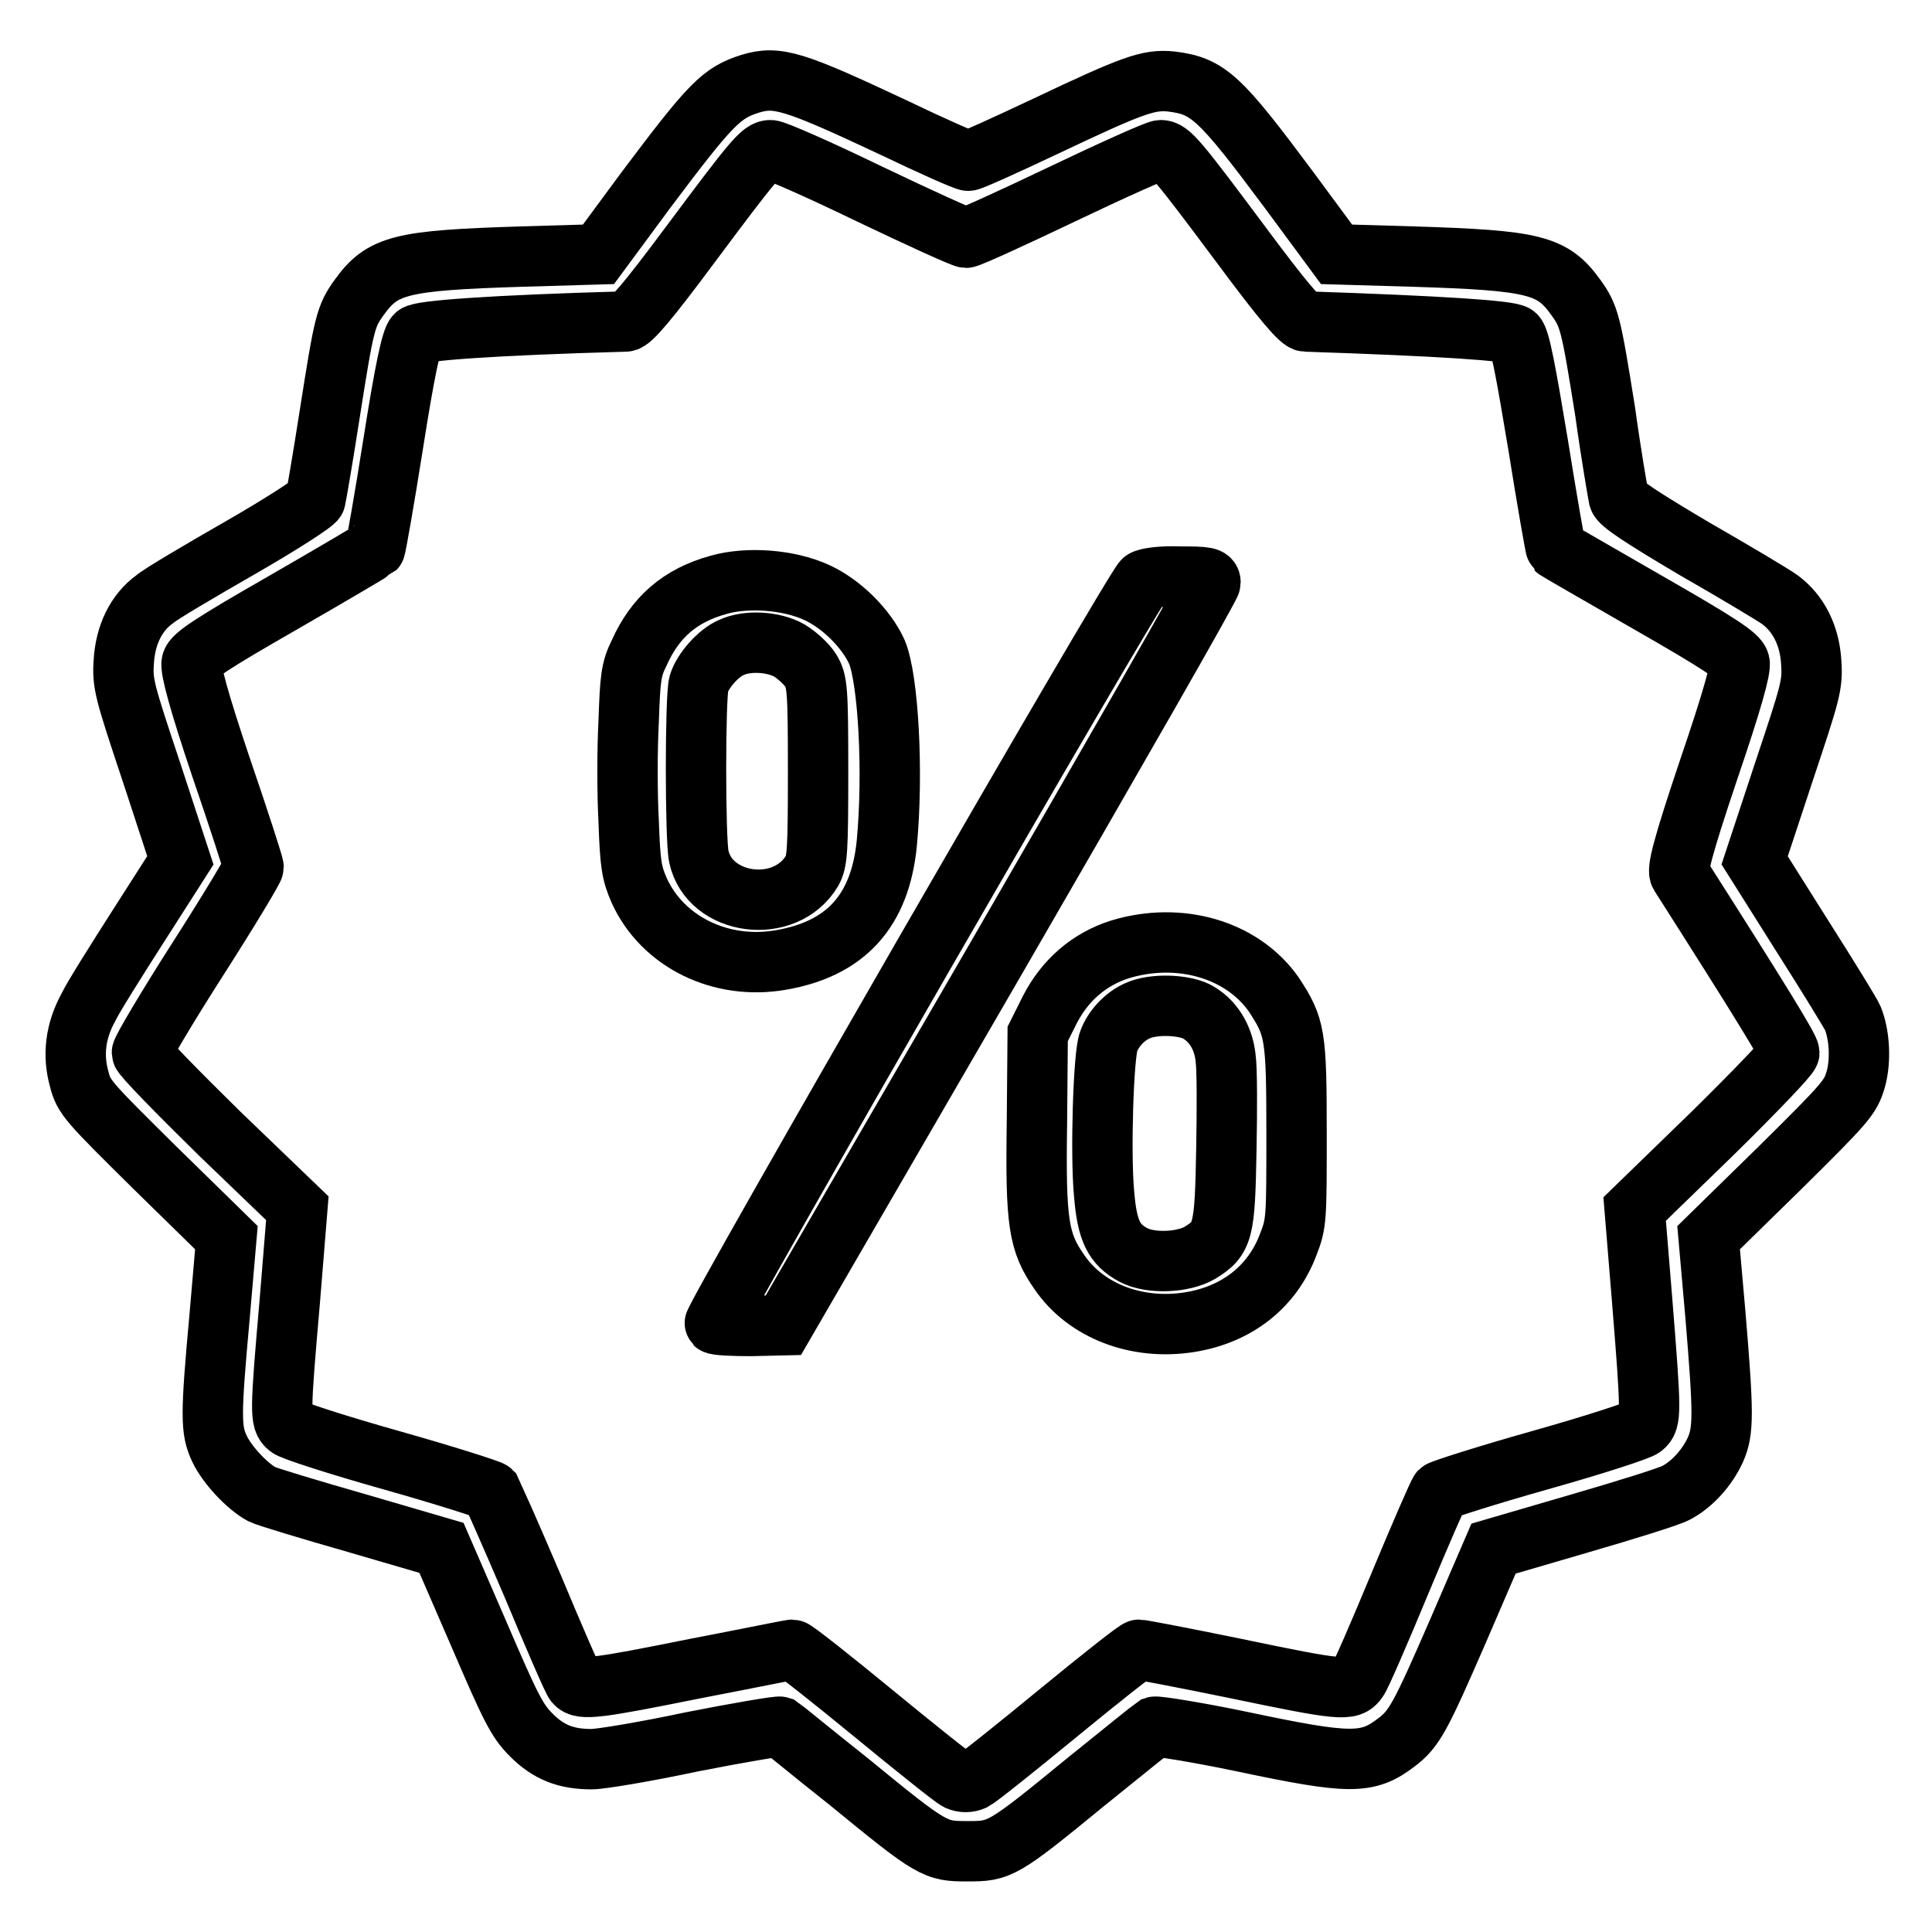
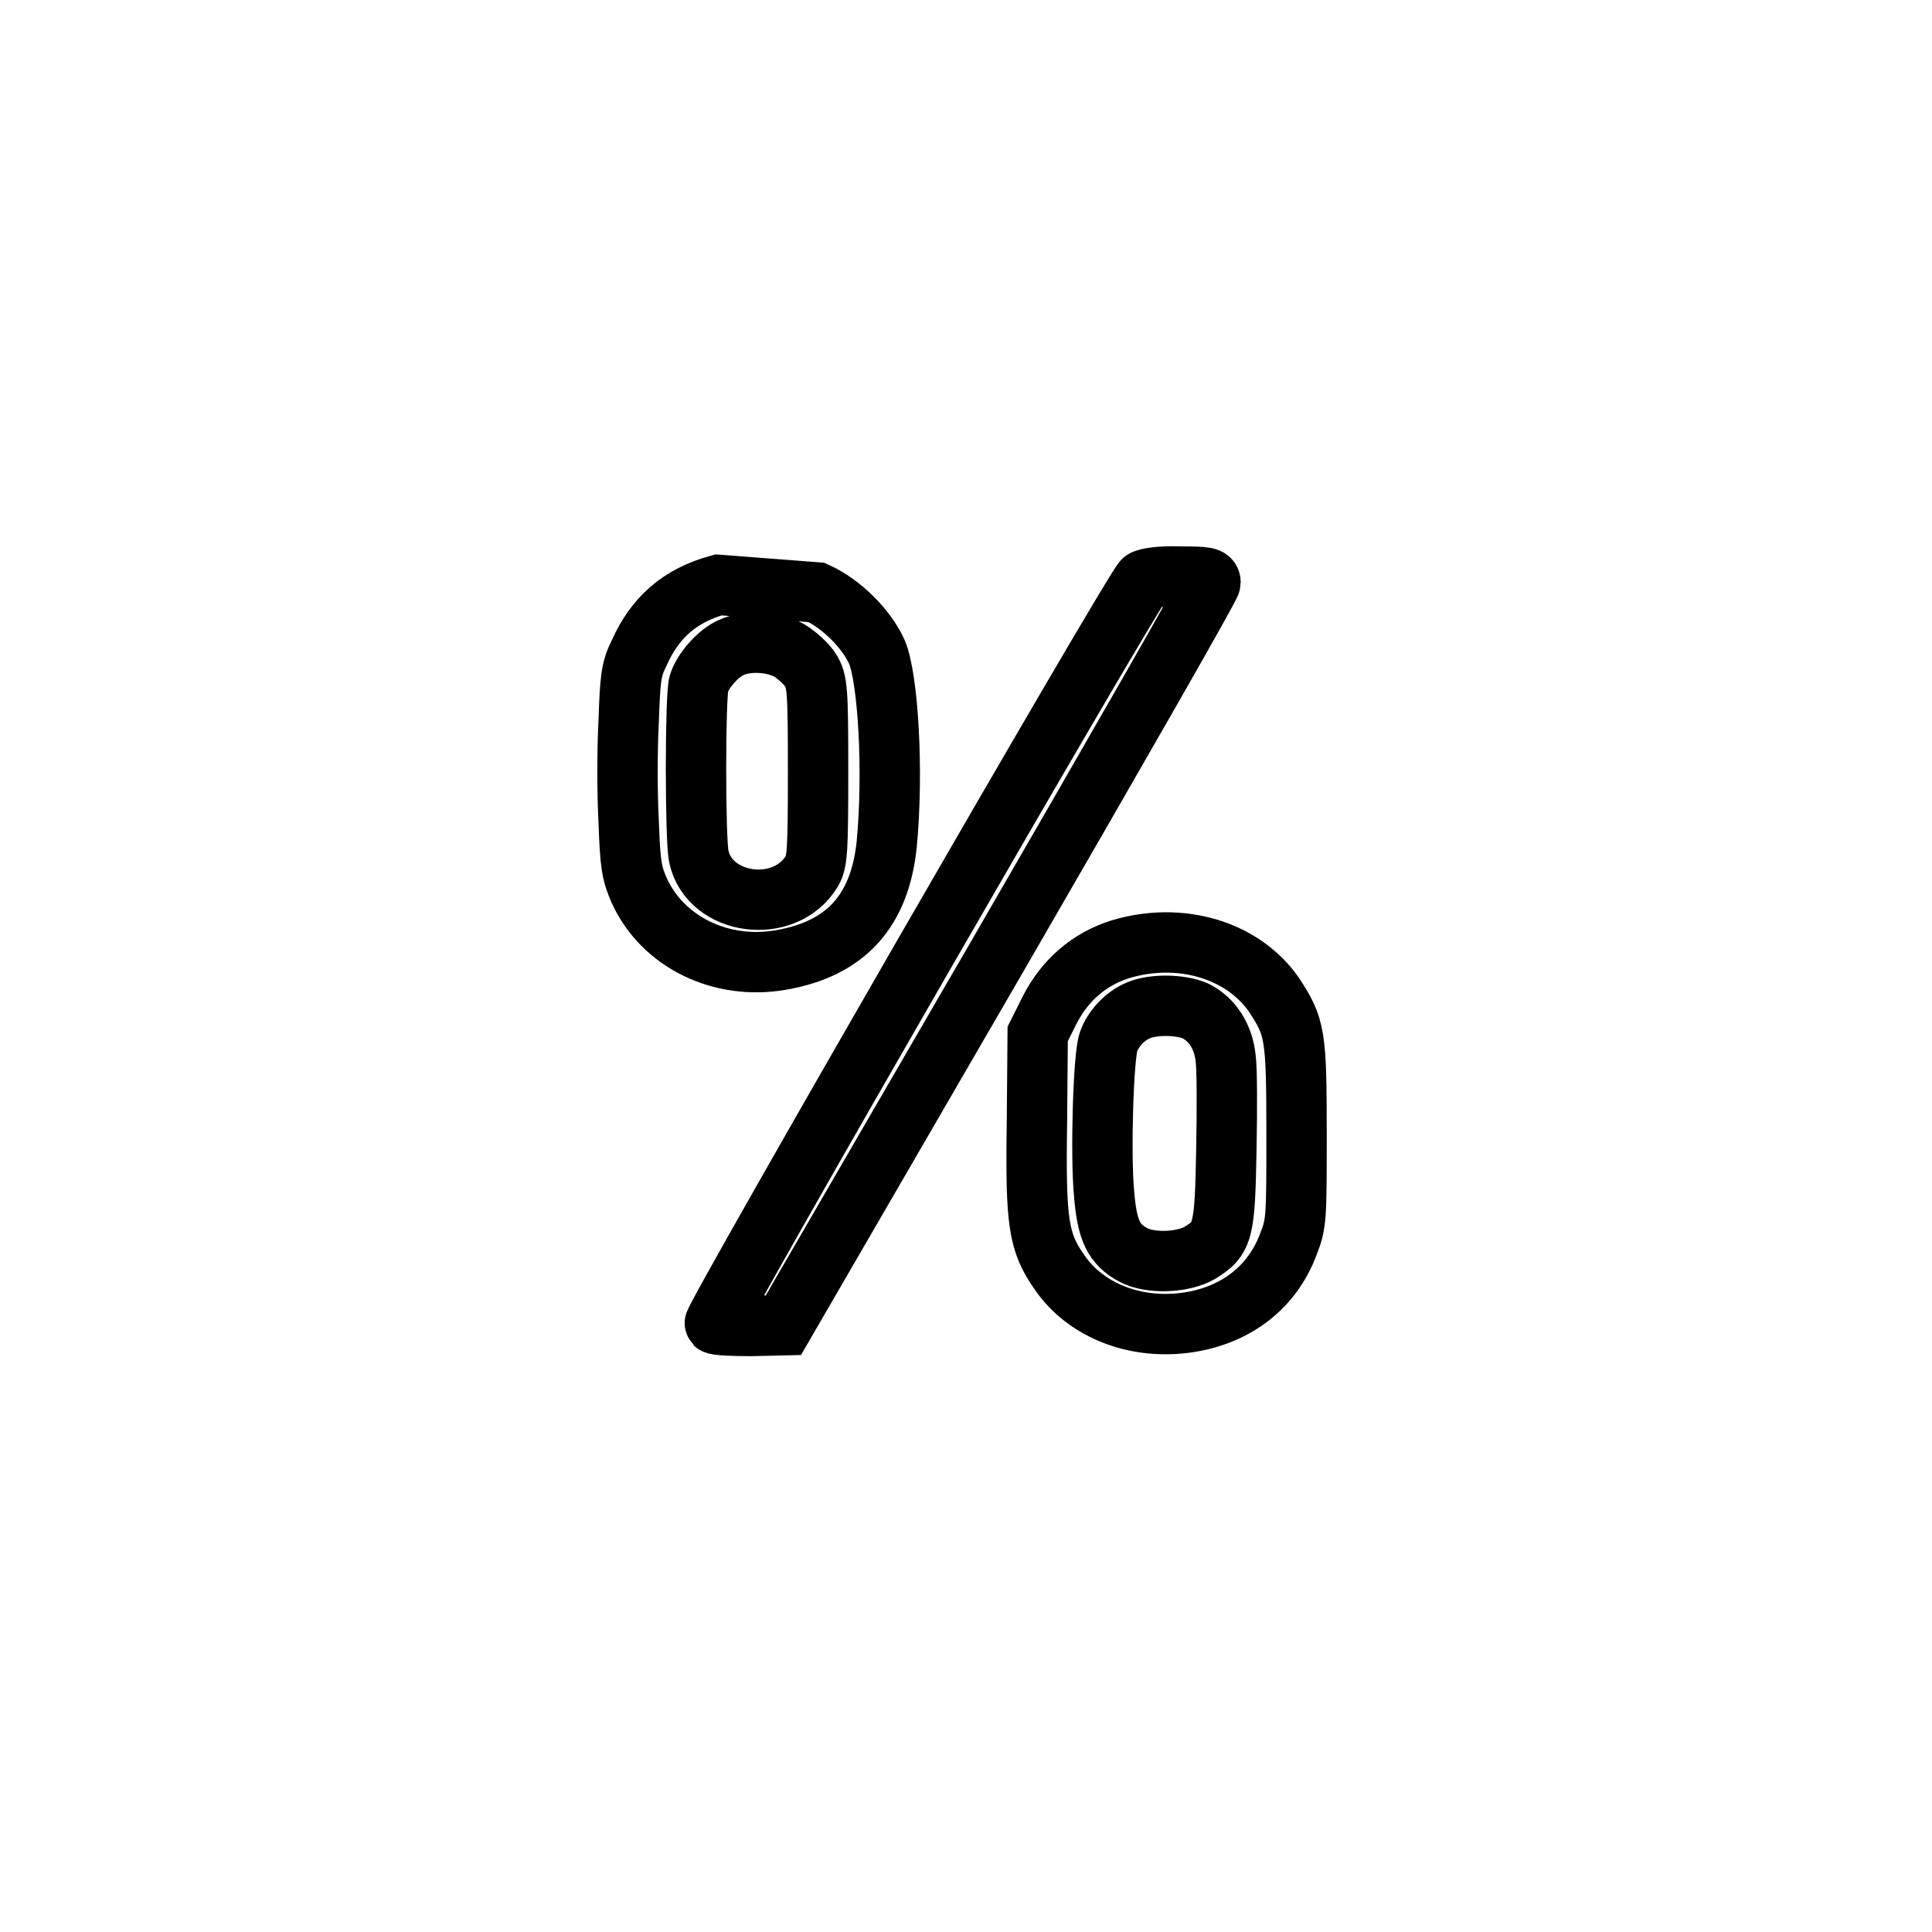
<svg xmlns="http://www.w3.org/2000/svg" version="1.1" x="0px" y="0px" viewBox="0 0 256 256" enable-background="new 0 0 256 256" xml:space="preserve">
  <g>
    <g>
      <g>
-         <path stroke-width="8" fill-opacity="0" stroke="#000000" d="M99.4,11.1c-3.8,1.2-5.2,2.6-13.9,14.2l-6.2,8.4L69.1,34c-16,0.5-18.4,1.1-21.5,5.4c-1.8,2.5-2,3.3-3.9,15.4c-0.9,5.8-1.8,11-1.9,11.4c-0.1,0.4-4.6,3.3-10,6.4c-5.4,3.1-10.5,6.1-11.3,6.8c-2.5,1.8-3.9,4.8-4.1,8.3c-0.2,2.9,0.1,3.9,3.7,14.7l3.8,11.6l-5.5,8.6c-3,4.7-6.1,9.6-6.7,10.9c-1.7,3.1-2.1,6.3-1.2,9.5c0.6,2.4,1.2,3,10.1,11.8l9.4,9.2l-0.9,10.4c-1.2,13.2-1.2,15.1,0,17.6c1,2.1,3.6,4.9,5.6,6c0.6,0.3,6.2,2,12.5,3.8l11.3,3.3l4.9,11.3c4.3,10,5.1,11.6,7,13.5c2.3,2.3,4.6,3.2,8,3.2c1.2,0,7.2-1,13.3-2.3c6.1-1.2,11.4-2.1,11.7-2c0.3,0.2,4.3,3.5,9.1,7.3c11.1,9.1,11.4,9.2,15.7,9.2c4.3,0,4.6-0.1,15.7-9.2c4.7-3.8,8.8-7.1,9.1-7.3c0.3-0.1,5.5,0.7,11.7,2c14.2,3,16.5,3,20.3,0.1c2.4-1.8,3.2-3.3,8.2-14.8l4.7-10.9l11.3-3.3c6.2-1.8,12-3.6,12.9-4.1c2.1-1.1,4.1-3.3,5.2-5.7c1.1-2.5,1.1-4.7,0-17.9l-0.9-10.2l9.4-9.2c8.9-8.8,9.4-9.4,10.1-11.8c0.7-2.5,0.5-5.9-0.4-8.1c-0.2-0.5-3.2-5.4-6.7-10.9l-6.3-10l3.8-11.5c3.6-10.8,3.9-11.7,3.7-14.7c-0.2-3.6-1.7-6.5-4.1-8.3c-0.8-0.6-6-3.7-11.4-6.8c-7.1-4.2-9.8-6-10-6.7c-0.1-0.5-1-5.6-1.8-11.4c-1.9-11.9-2.1-12.7-3.9-15.2c-3.1-4.3-5.5-4.9-21.5-5.4l-10.2-0.3l-6.2-8.4c-9.3-12.5-10.8-13.9-15.7-14.5c-3-0.3-5,0.4-16.6,5.9c-5.3,2.5-9.9,4.6-10.3,4.6c-0.4,0-4.9-2-9.9-4.4C105.2,10.7,103,10,99.4,11.1z M115.2,25.7c6.7,3.2,12.4,5.8,12.8,5.8s6.1-2.6,12.8-5.8c6.7-3.2,12.5-5.8,13-5.8c1.2,0,2.2,1.2,10.7,12.6c5.5,7.4,7.8,10.1,8.5,10.1c17.9,0.6,27.1,1.2,27.8,1.8c0.6,0.5,1.4,4.9,3,14.5c1.2,7.5,2.3,13.8,2.4,13.9s5.5,3.2,12.1,7c9.6,5.5,12,7.1,12.2,8c0.2,0.8-1,5.1-4.1,14.2c-3.5,10.4-4.2,13.3-3.8,13.9c10.9,17.1,14.5,23,14.5,23.6c0,0.4-4.6,5.2-10.2,10.7l-10.3,10l1,12.2c1.2,14.9,1.2,15.8,0.1,16.7c-0.4,0.4-6.6,2.4-13.7,4.4c-7.1,2-13,3.9-13.2,4.1c-0.2,0.2-2.6,5.7-5.3,12.2c-2.7,6.5-5.2,12.3-5.6,12.8c-1,1.5-2.2,1.4-16.1-1.5c-6.8-1.4-12.6-2.5-12.9-2.5c-0.3,0-5.1,3.8-10.7,8.4c-5.6,4.6-10.6,8.6-11.2,8.9c-0.7,0.3-1.4,0.3-2.1,0c-0.6-0.3-5.6-4.3-11.2-8.9c-5.6-4.6-10.4-8.4-10.7-8.4c-0.3,0-6.1,1.2-12.9,2.5c-12.9,2.6-15.1,2.9-15.9,1.9c-0.3-0.3-2.8-6.1-5.6-12.8c-2.9-6.8-5.4-12.4-5.5-12.6c-0.2-0.2-6.1-2.1-13.2-4.1c-7.1-2-13.3-4-13.7-4.4c-1.1-0.9-1.1-1.8,0.2-16.7l1-12.3l-10.3-9.9c-5.6-5.5-10.3-10.3-10.3-10.7s3.3-6,7.4-12.4c4.1-6.4,7.4-11.9,7.4-12.2c0-0.3-1.9-6.2-4.3-13.2c-3-8.9-4.1-13.1-3.9-13.9c0.2-0.9,2.6-2.5,12.2-8c6.6-3.8,12-7,12.1-7.1c0.1-0.1,1.2-6.3,2.4-13.9c1.5-9.5,2.4-13.9,3-14.4c0.6-0.6,10-1.3,27.8-1.8c0.7,0,3-2.7,8.5-10.1c8.5-11.4,9.5-12.6,10.7-12.6C102.7,19.9,108.6,22.5,115.2,25.7z" />
        <path stroke-width="8" fill-opacity="0" stroke="#000000" d="M151.5,76.9c-1.2,0.9-57.2,98.1-56.8,98.5c0.2,0.2,2.4,0.3,4.8,0.3l4.3-0.1l28.3-48.8c15.5-26.8,28.3-49.1,28.3-49.6c0-0.7-0.5-0.8-4-0.8C153.8,76.3,151.9,76.6,151.5,76.9z" />
-         <path stroke-width="8" fill-opacity="0" stroke="#000000" d="M95.2,77.5c-5.1,1.4-8.4,4.3-10.5,9c-1.1,2.2-1.2,3.4-1.4,9.1c-0.2,3.7-0.2,9.6,0,13.2c0.2,5.8,0.4,6.9,1.4,9.2c3.1,6.8,10.8,10.6,18.8,9.2c8.6-1.5,13.1-6.5,14-15.4c0.9-9.5,0.2-21.8-1.3-25.4c-1.4-3.1-4.7-6.4-8-7.9C104.5,76.8,99,76.4,95.2,77.5z M104.6,86.2c1,0.6,2.3,1.8,2.8,2.6c0.9,1.5,1,2.4,1,13.4c0,10.6-0.1,11.9-0.8,13.2c-3.6,6-13.6,4.6-15-1.9c-0.5-2.2-0.5-21.2,0-22.9c0.5-1.7,2.6-4.1,4.3-4.8C99,84.8,102.5,85,104.6,86.2z" />
+         <path stroke-width="8" fill-opacity="0" stroke="#000000" d="M95.2,77.5c-5.1,1.4-8.4,4.3-10.5,9c-1.1,2.2-1.2,3.4-1.4,9.1c-0.2,3.7-0.2,9.6,0,13.2c0.2,5.8,0.4,6.9,1.4,9.2c3.1,6.8,10.8,10.6,18.8,9.2c8.6-1.5,13.1-6.5,14-15.4c0.9-9.5,0.2-21.8-1.3-25.4c-1.4-3.1-4.7-6.4-8-7.9z M104.6,86.2c1,0.6,2.3,1.8,2.8,2.6c0.9,1.5,1,2.4,1,13.4c0,10.6-0.1,11.9-0.8,13.2c-3.6,6-13.6,4.6-15-1.9c-0.5-2.2-0.5-21.2,0-22.9c0.5-1.7,2.6-4.1,4.3-4.8C99,84.8,102.5,85,104.6,86.2z" />
        <path stroke-width="8" fill-opacity="0" stroke="#000000" d="M148.4,125.8c-4.1,1.3-7.3,4.1-9.3,8l-1.6,3.2l-0.1,11.7c-0.2,13.4,0.2,15.9,3,19.9c3.5,5.1,10.2,7.7,17.2,6.6c6.3-1,11-4.7,13.1-10.3c1.1-2.8,1.1-3.4,1.1-14.7c0-13.2-0.2-14.1-3-18.4C164.6,125.8,156.3,123.4,148.4,125.8z M158.5,134c2.1,1.1,3.6,3.3,3.9,6.2c0.2,1.3,0.2,6.8,0.1,12.1c-0.2,10.9-0.4,11.8-3.5,13.7c-2.2,1.3-6.5,1.5-8.8,0.3c-2.6-1.4-3.5-3.2-3.9-8.1c-0.5-5.2-0.1-18.4,0.6-20.2c0.6-1.7,2.2-3.4,3.9-4.1C152.8,133,156.6,133.1,158.5,134z" />
      </g>
    </g>
  </g>
</svg>